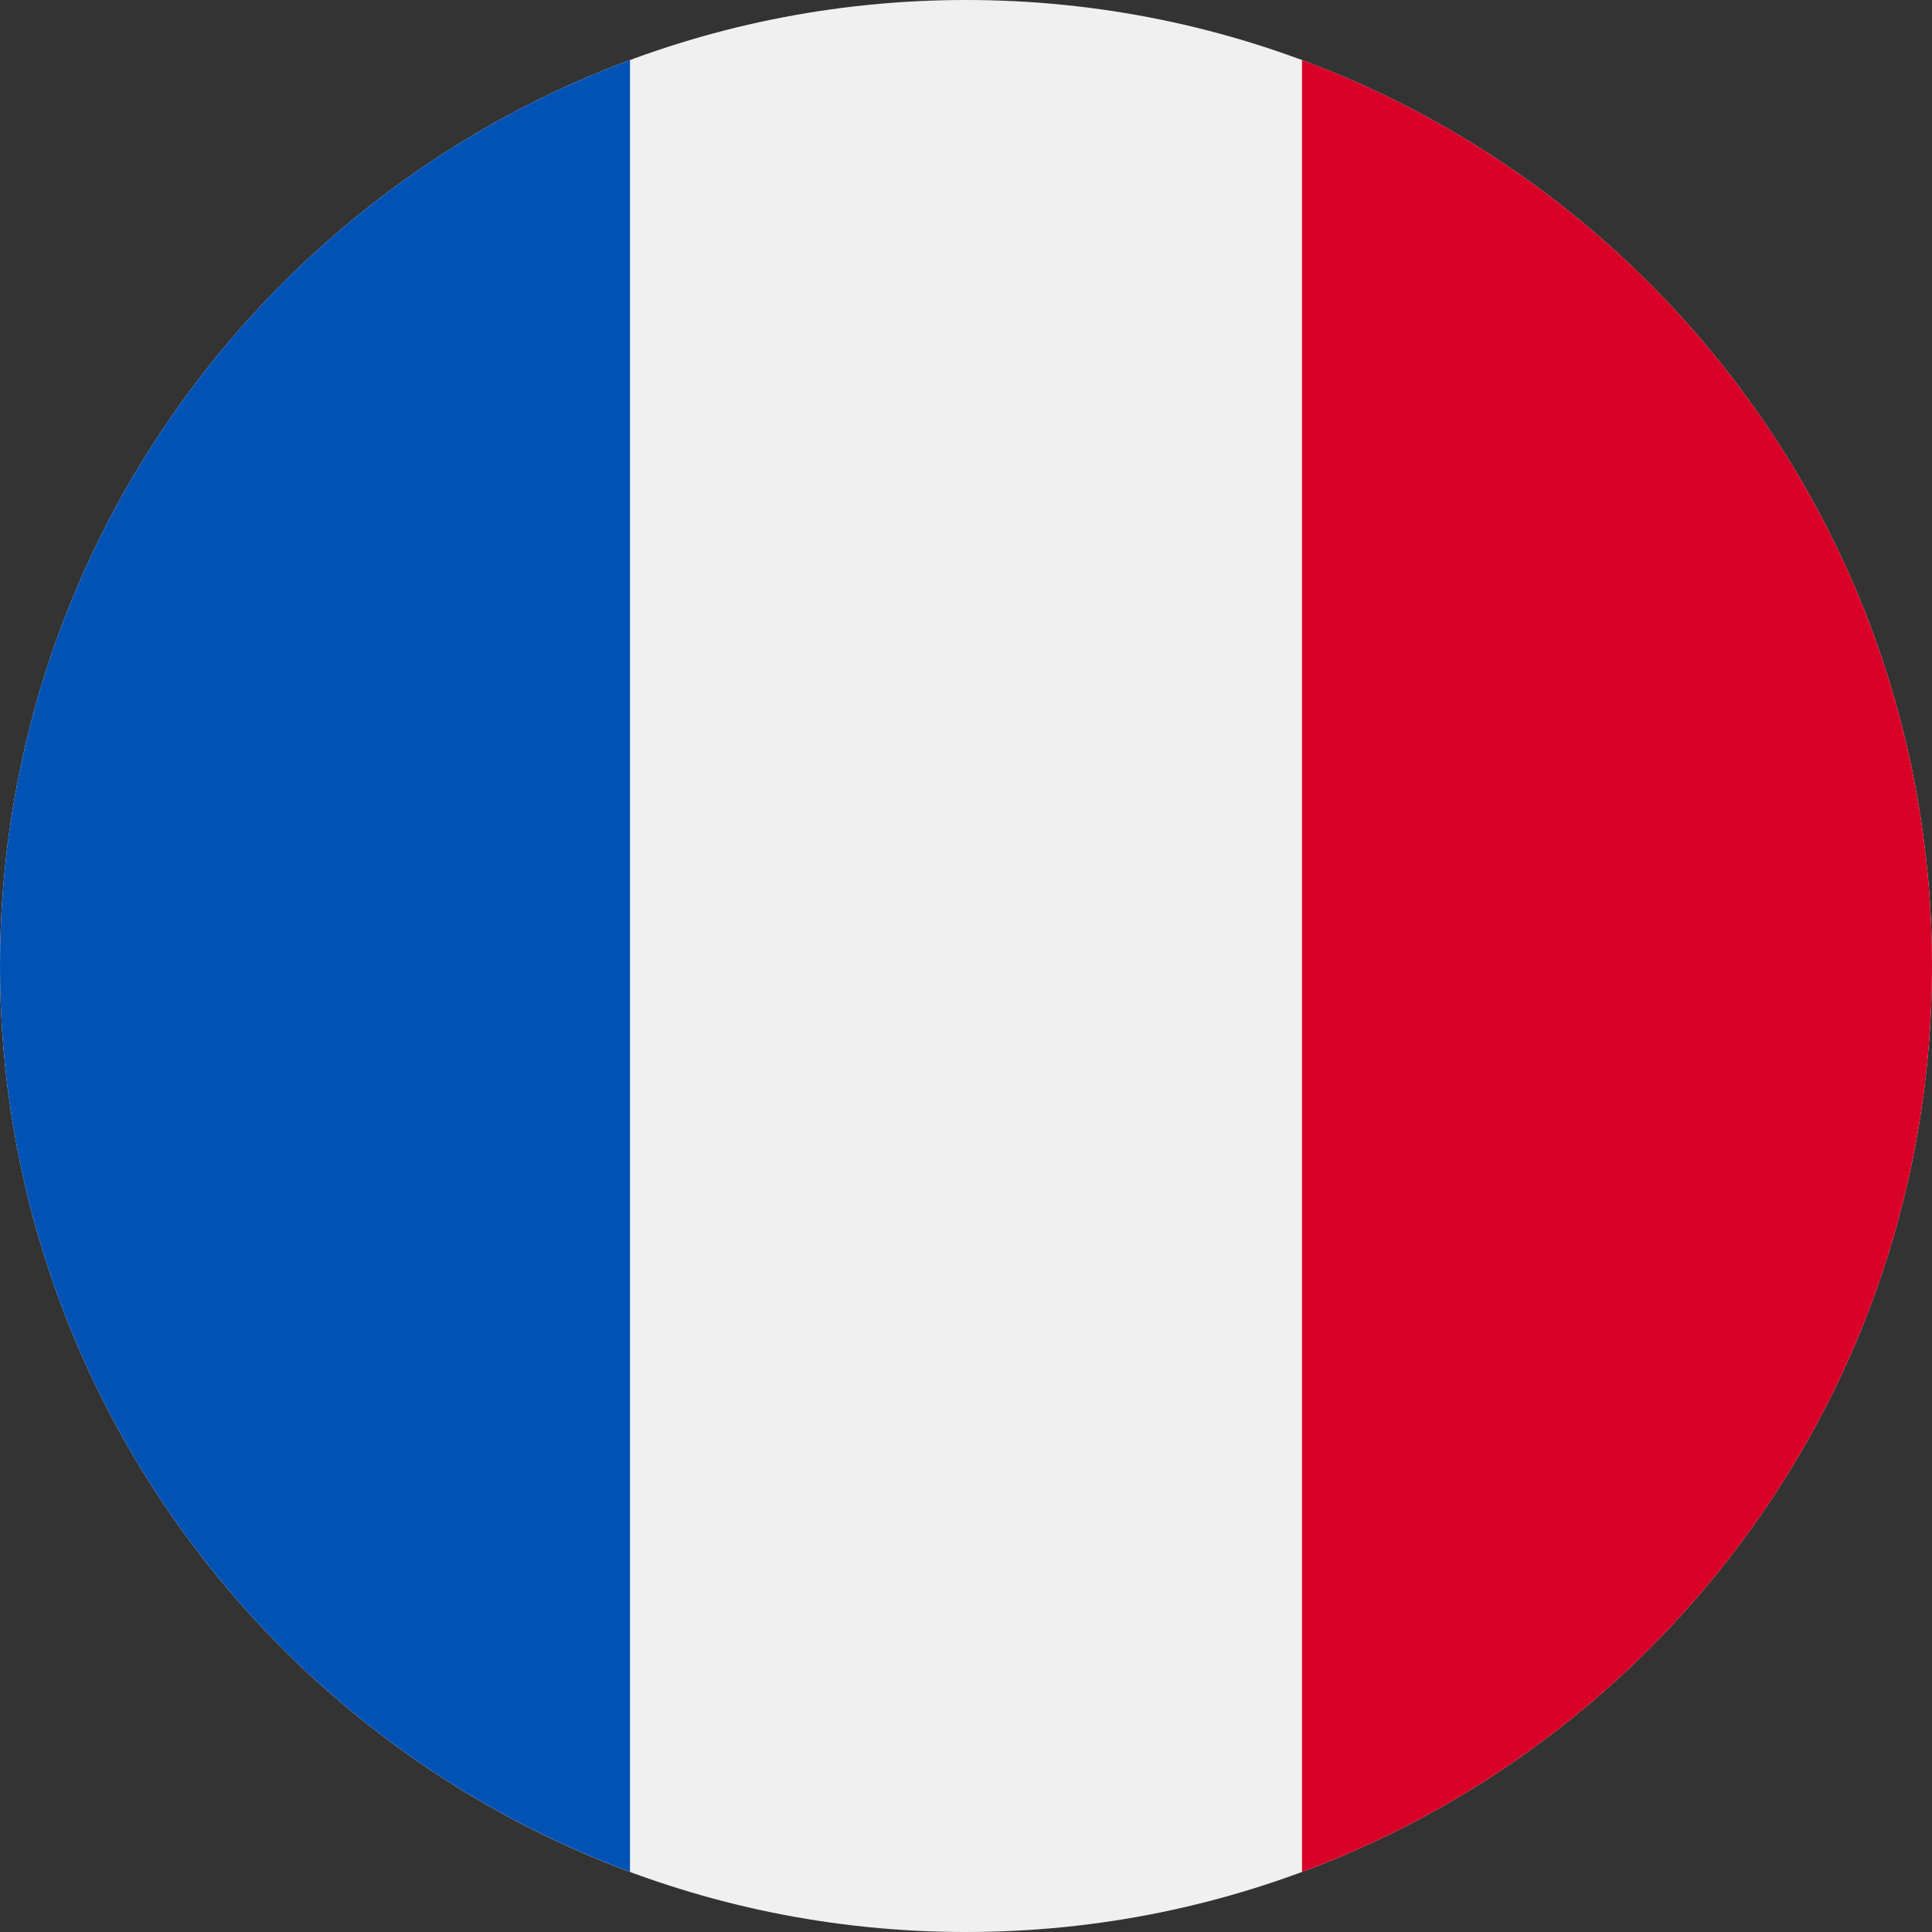
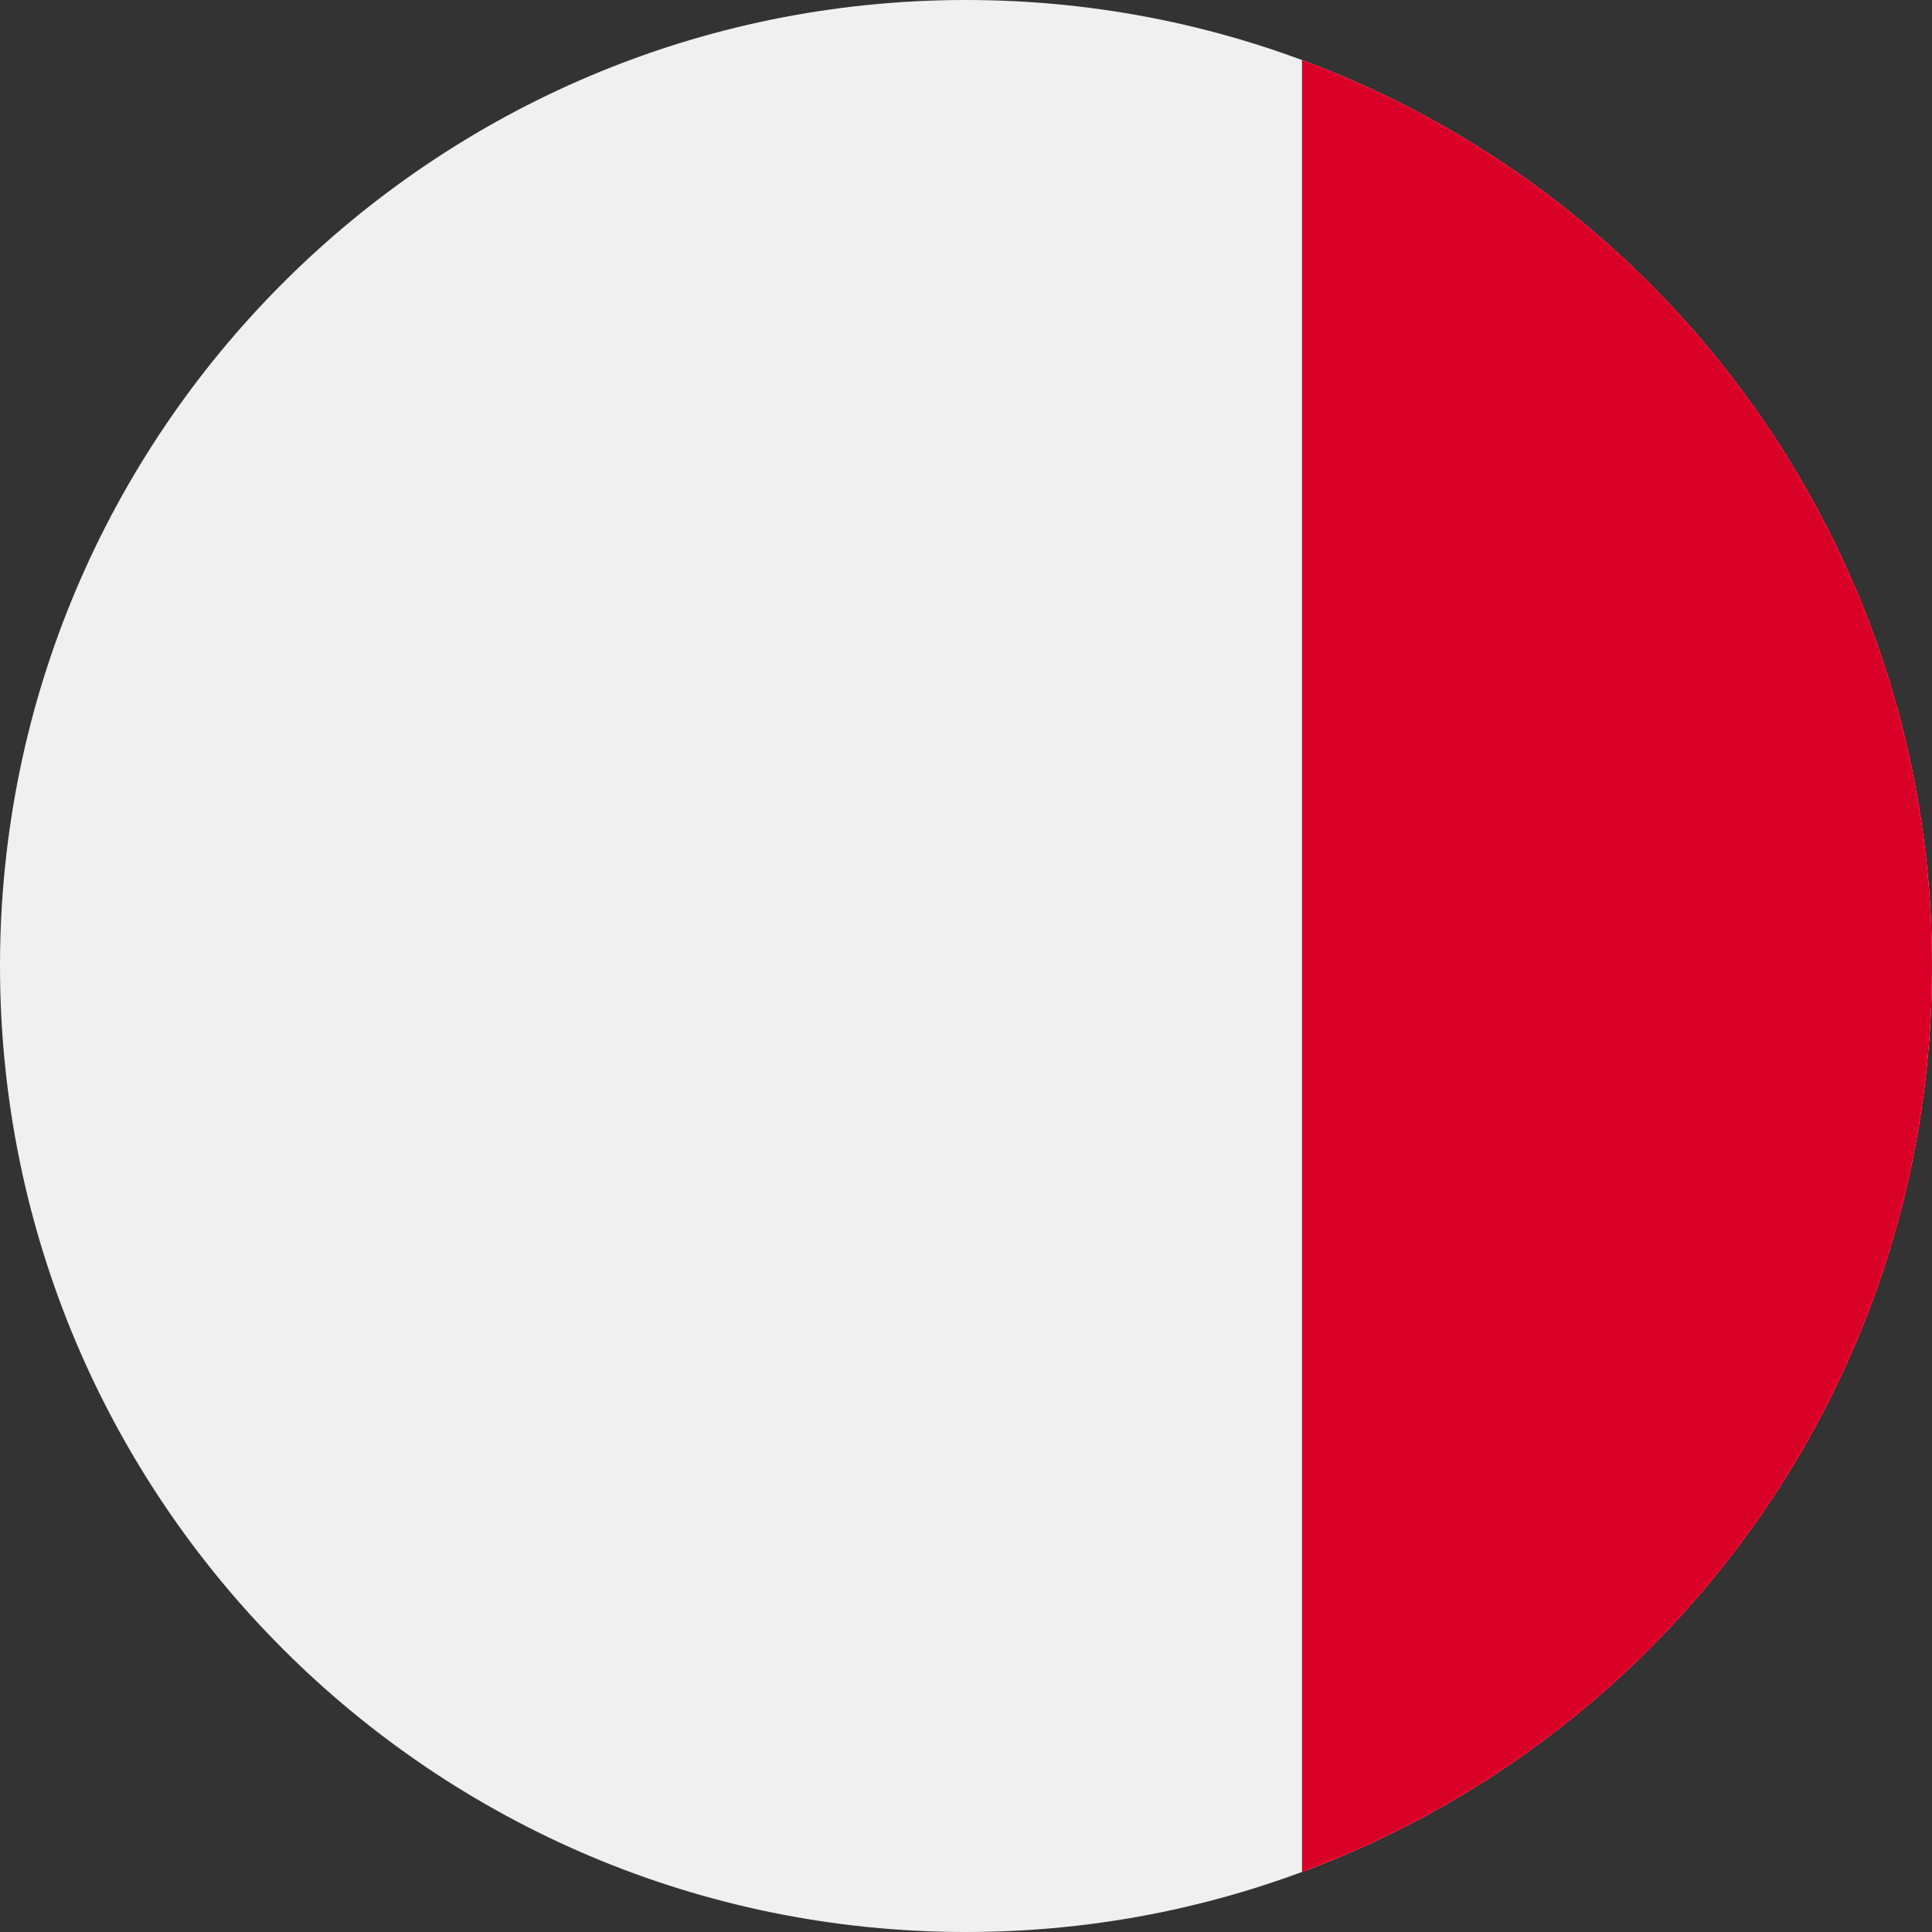
<svg xmlns="http://www.w3.org/2000/svg" width="24" height="24" viewBox="0 0 24 24" fill="none">
  <rect x="0" y="0" width="24" height="24" fill="#333333" stroke="none" />
  <path d="M12 24C18.627 24 24 18.627 24 12C24 5.373 18.627 0 12 0C5.373 0 0 5.373 0 12C0 18.627 5.373 24 12 24Z" fill="#F0F0F0" />
  <path d="M24 12C24 6.84 20.744 2.442 16.174 0.746V23.254C20.744 21.558 24 17.16 24 12Z" fill="#D80027" />
-   <path d="M0 12C0 17.16 3.257 21.558 7.826 23.253V0.746C3.257 2.442 0 6.84 0 12Z" fill="#0052B4" />
</svg>